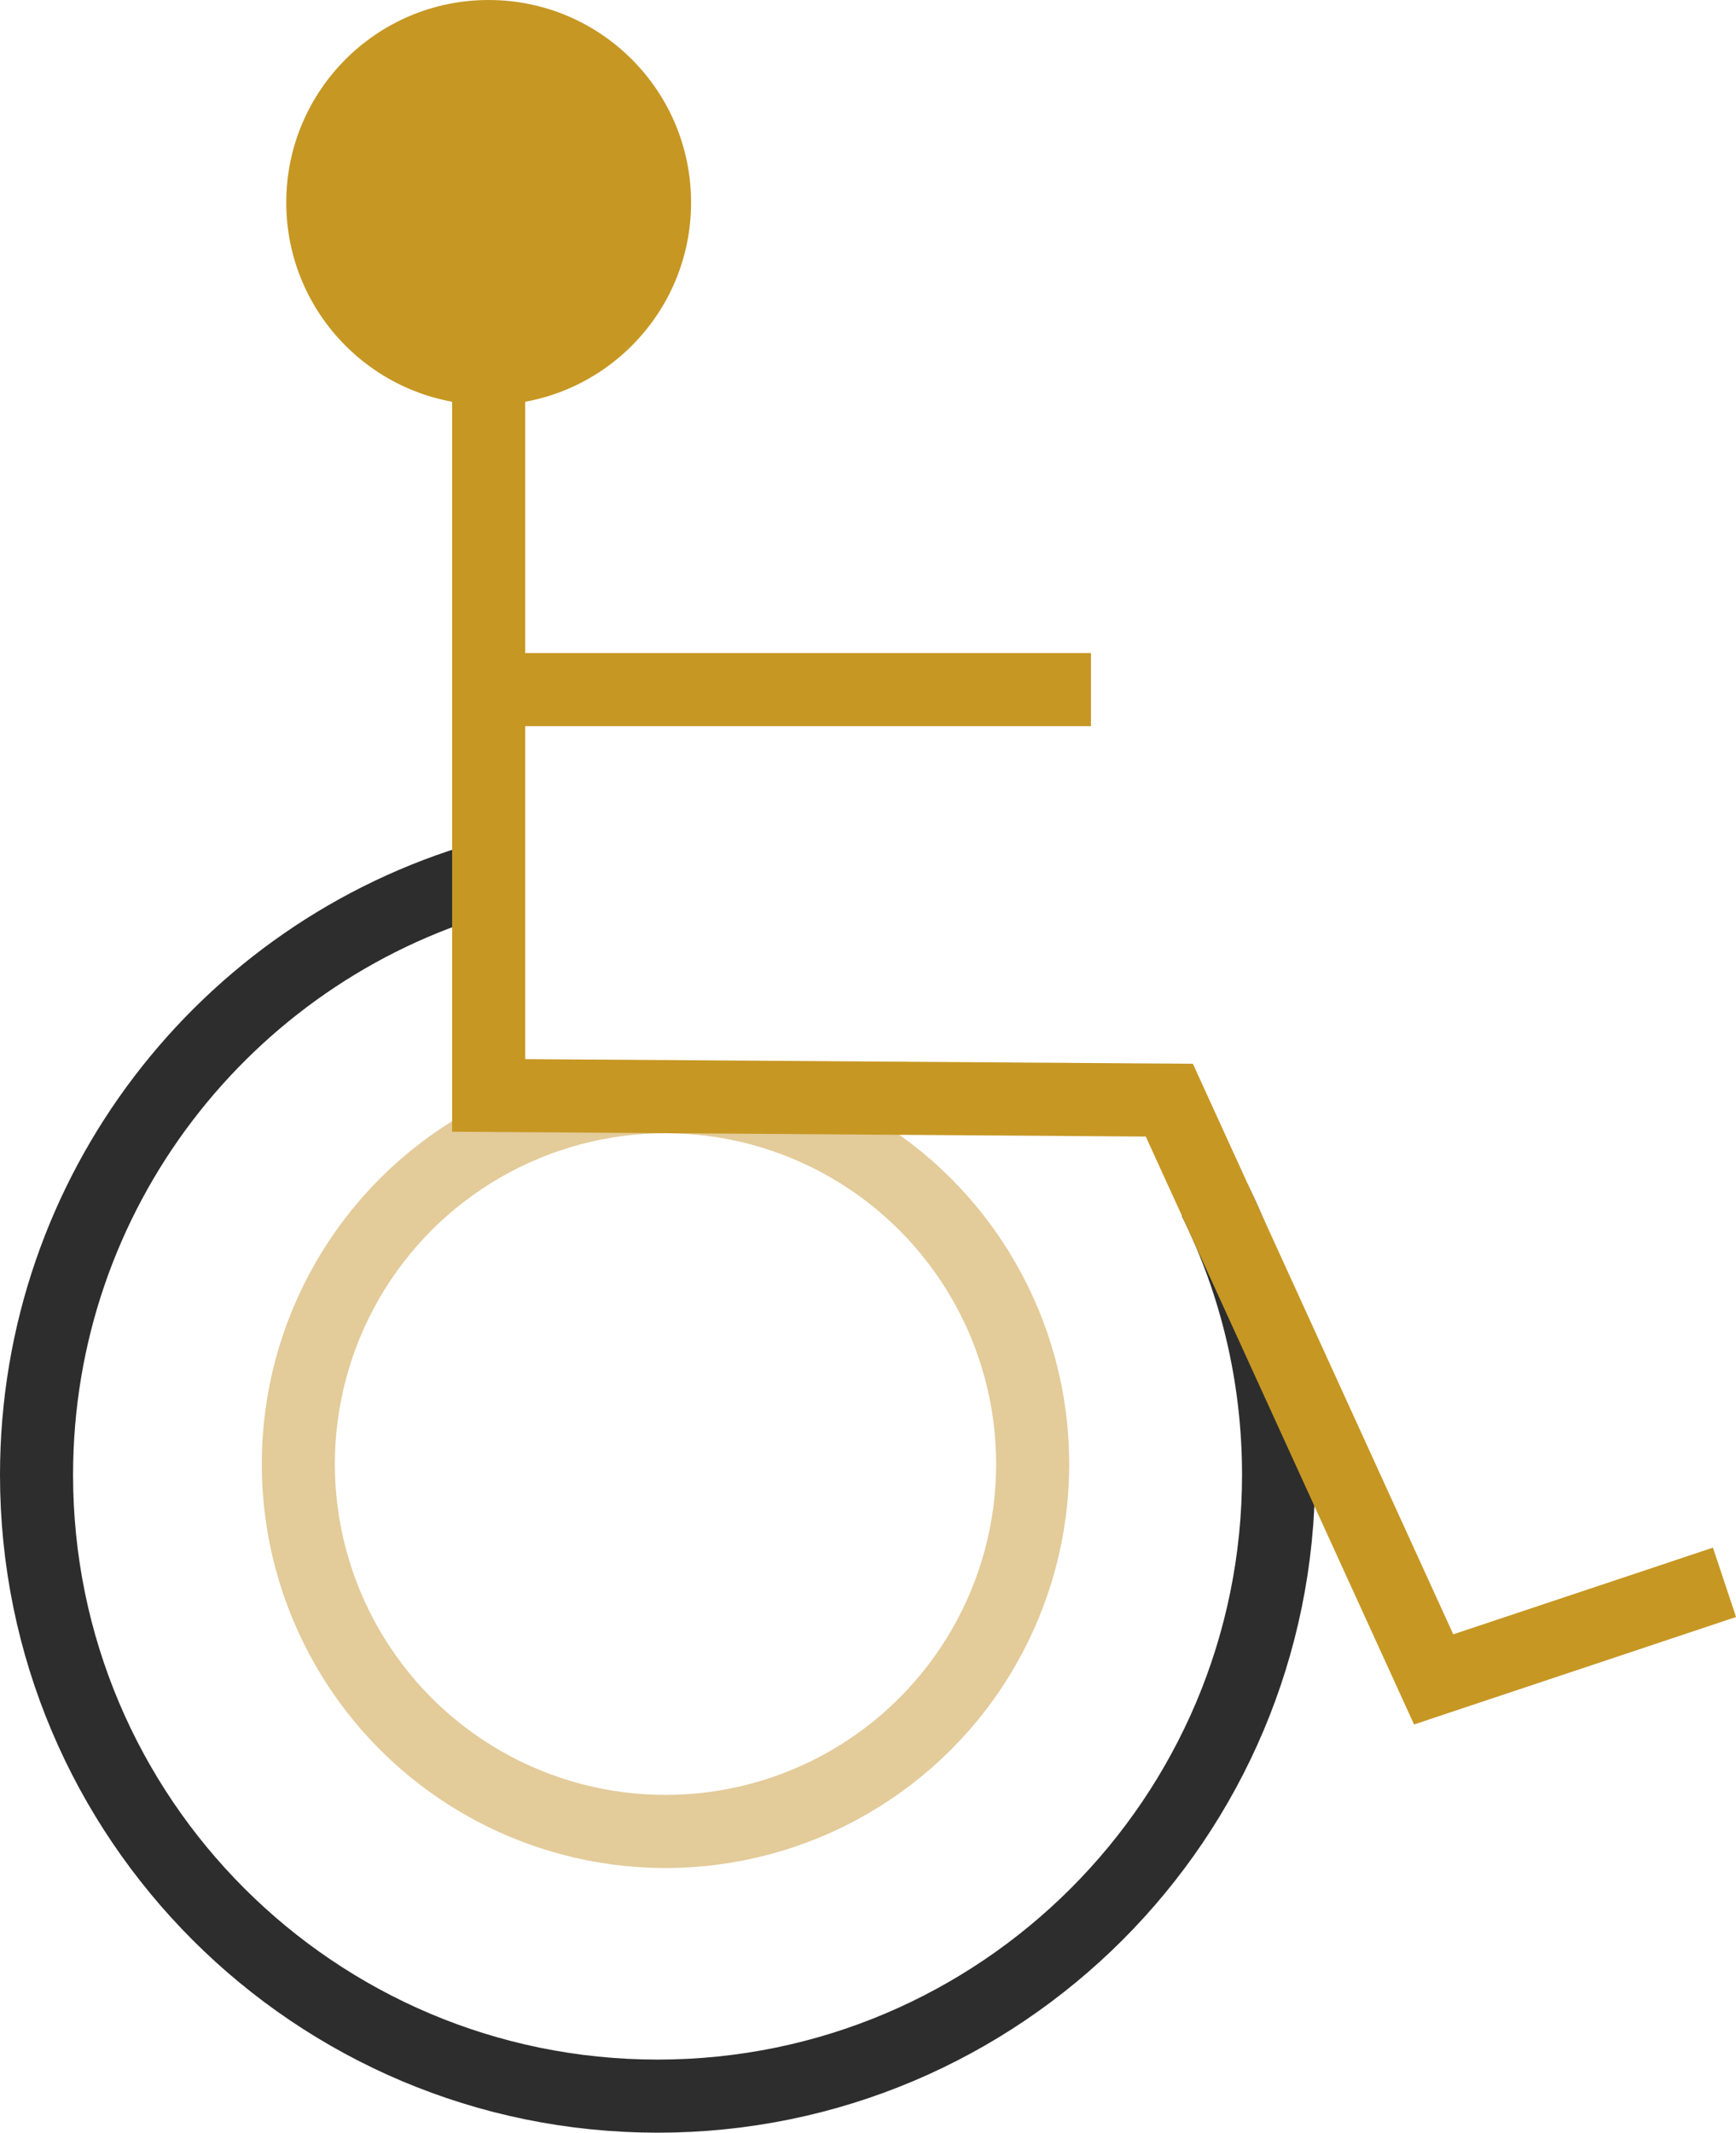
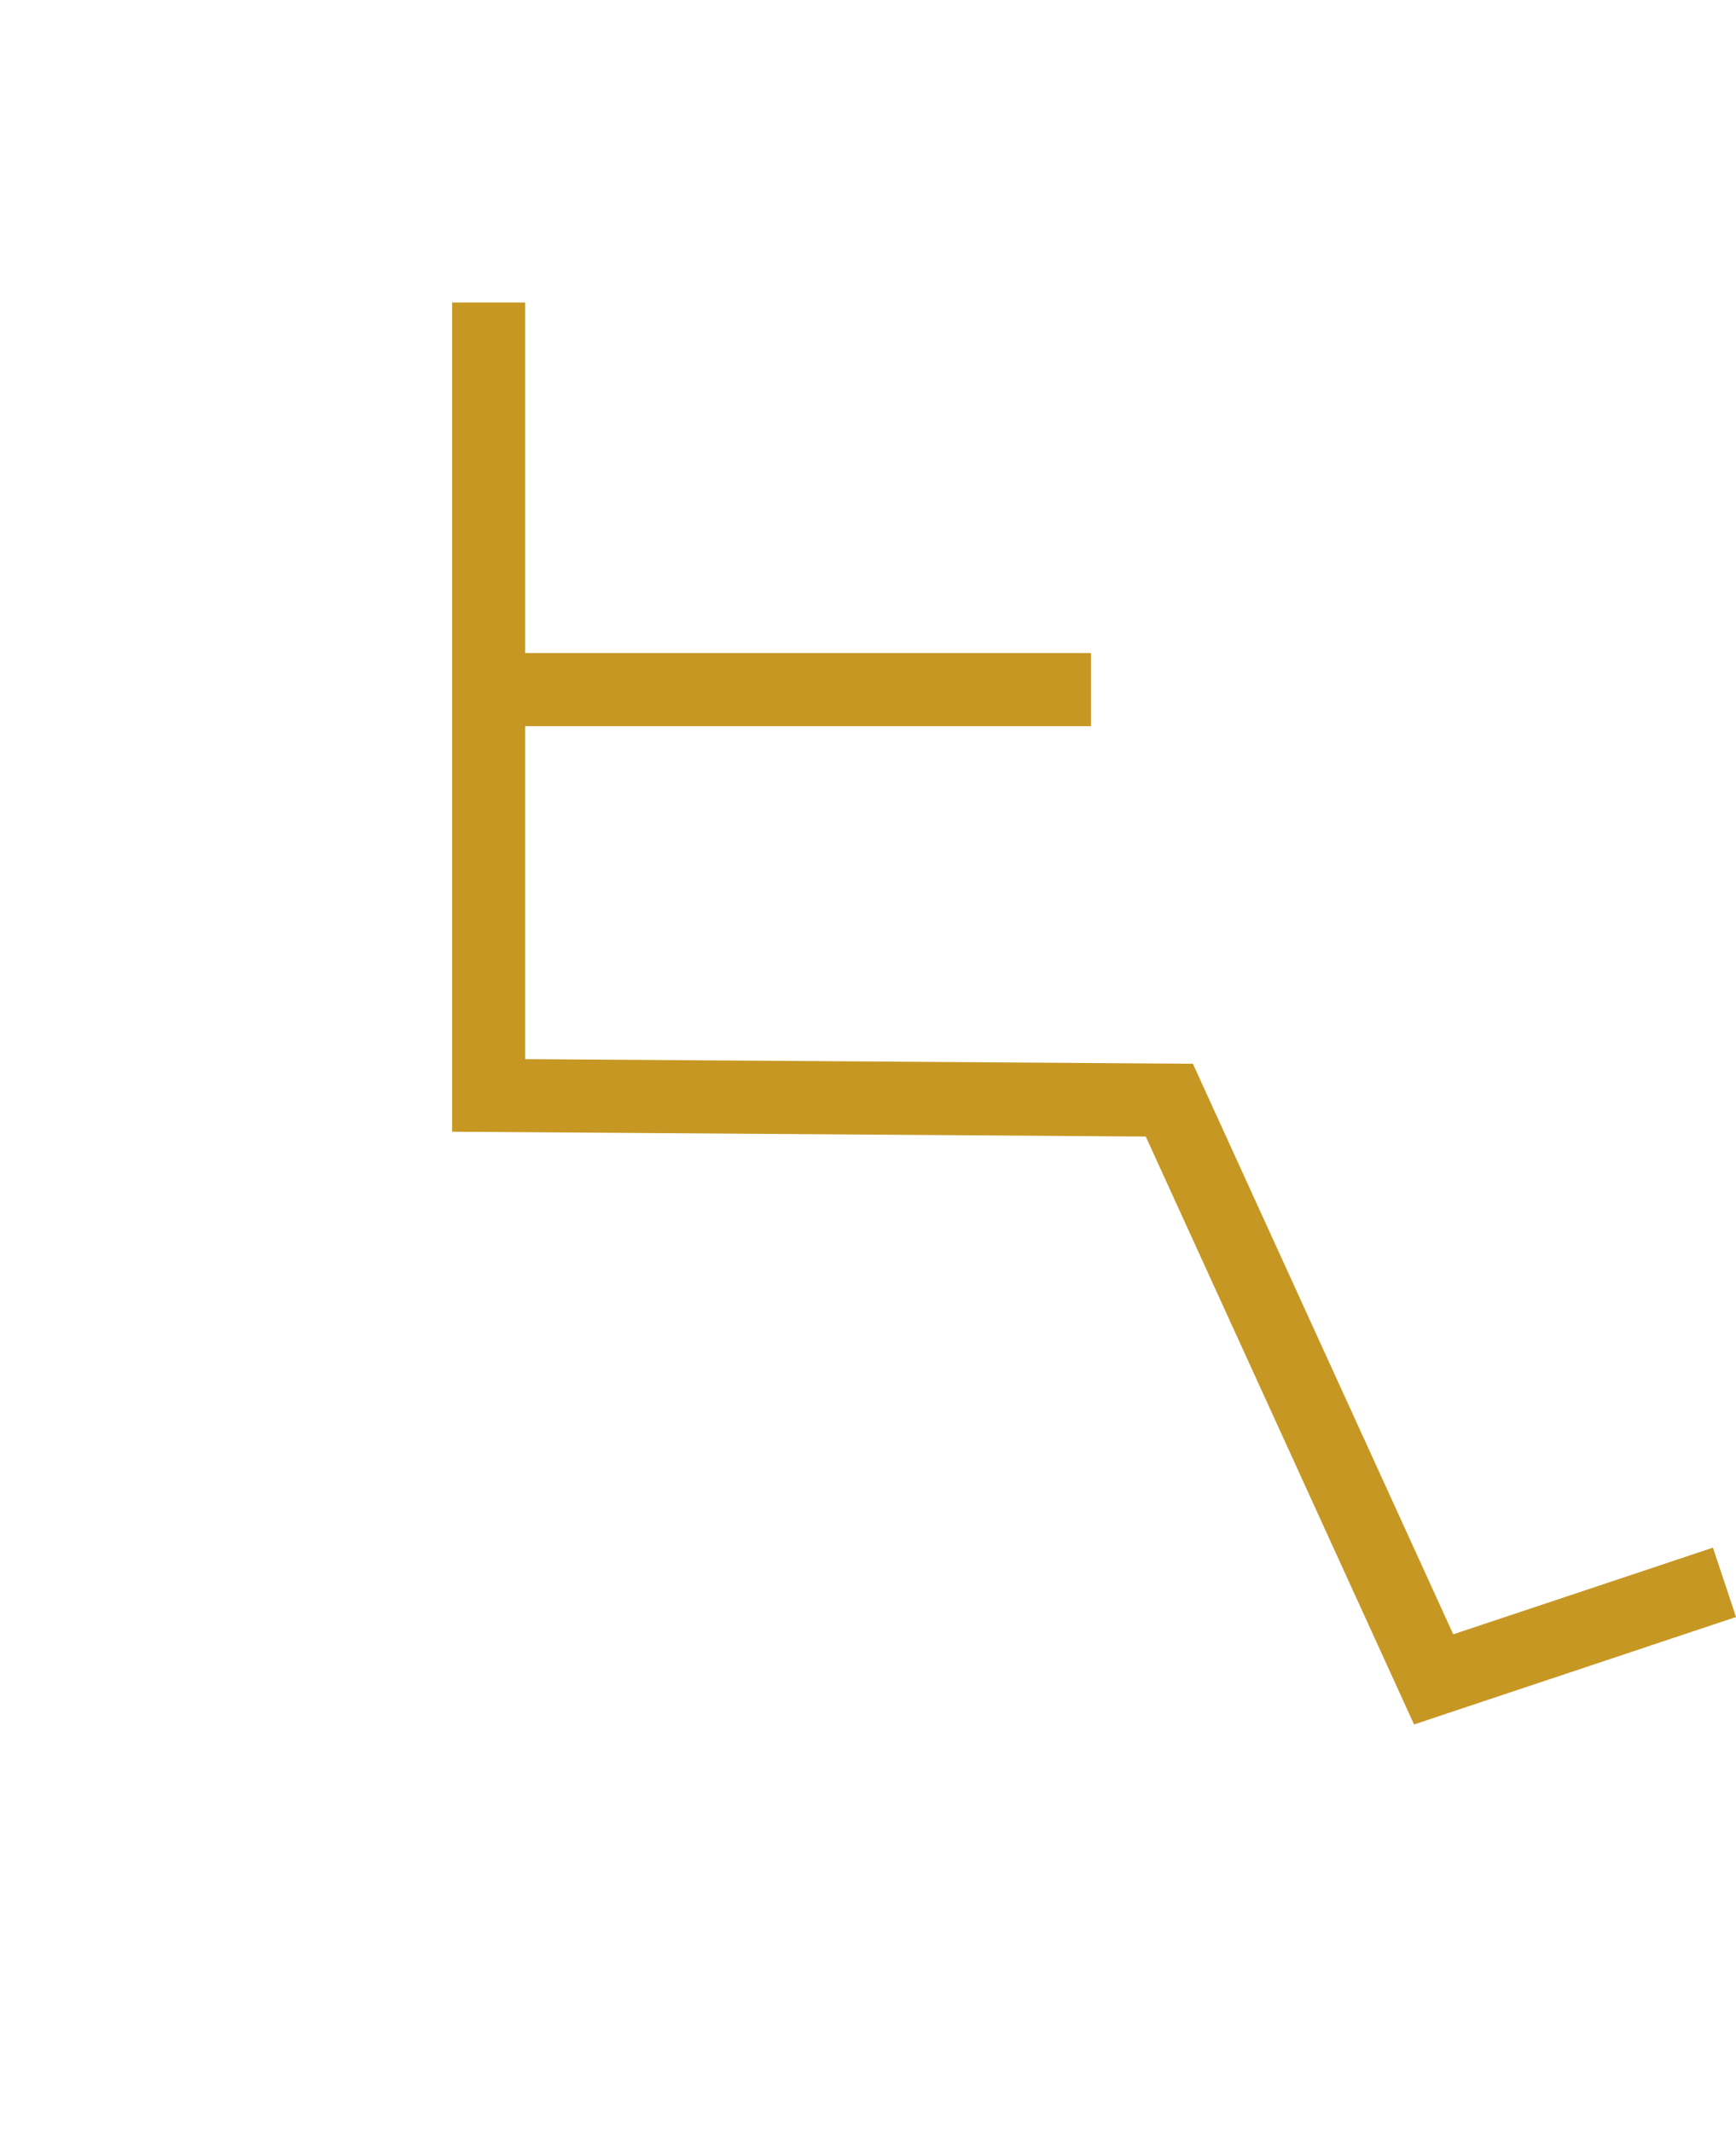
<svg xmlns="http://www.w3.org/2000/svg" id="Layer_2" viewBox="0 0 95.03 116.69">
  <defs>
    <style>.cls-1{stroke:#c69723;}.cls-1,.cls-2,.cls-3{fill:none;stroke-miterlimit:10;stroke-width:4px;}.cls-2{stroke:#e3cb9a;}.cls-3{stroke:#2d2d2d;}.cls-4{fill:#c69723;stroke-width:0px;}</style>
  </defs>
  <g id="Layer_1-2">
-     <circle class="cls-2" cx="36.43" cy="80.1" r="20.1" />
-     <path class="cls-3" d="M66.48,65.63c2.25,4.54,3.51,9.65,3.51,15.06,0,18.77-15.22,33.99-33.99,33.99S2,99.47,2,80.69c0-15.47,10.34-28.53,24.48-32.64" />
    <polyline class="cls-1" points="26.75 16.55 26.75 59.93 64.01 60.19 78.48 91.88 94.4 86.57" />
    <line class="cls-1" x1="28.32" y1="37.73" x2="59.72" y2="37.73" />
-     <circle class="cls-4" cx="26.75" cy="11.08" r="11.08" />
  </g>
</svg>